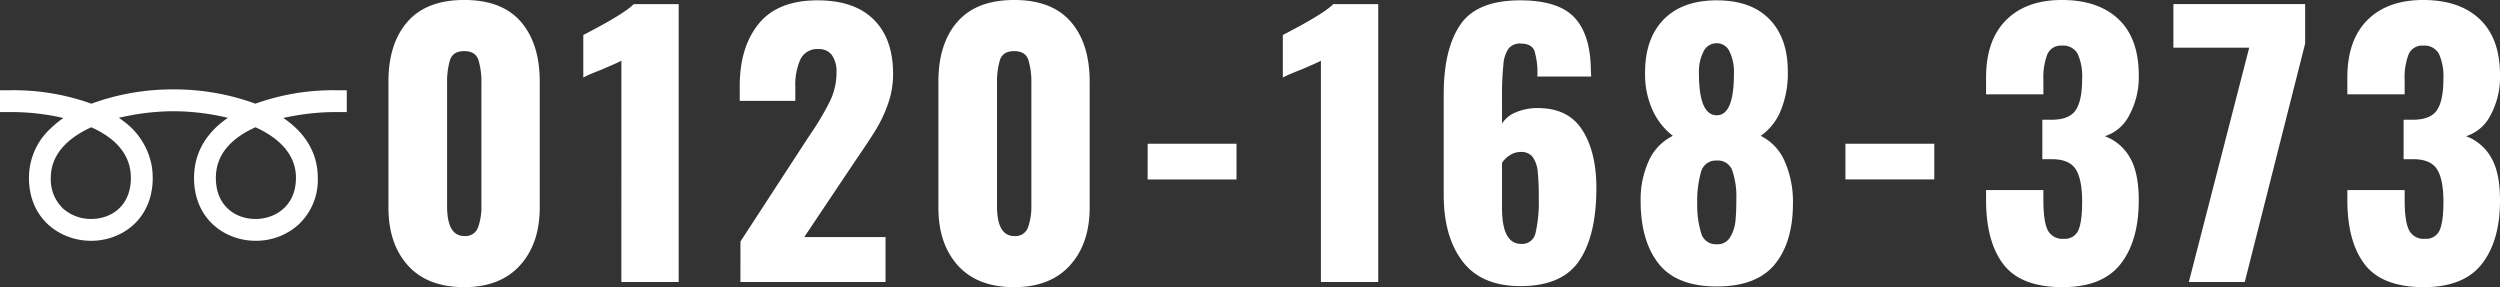
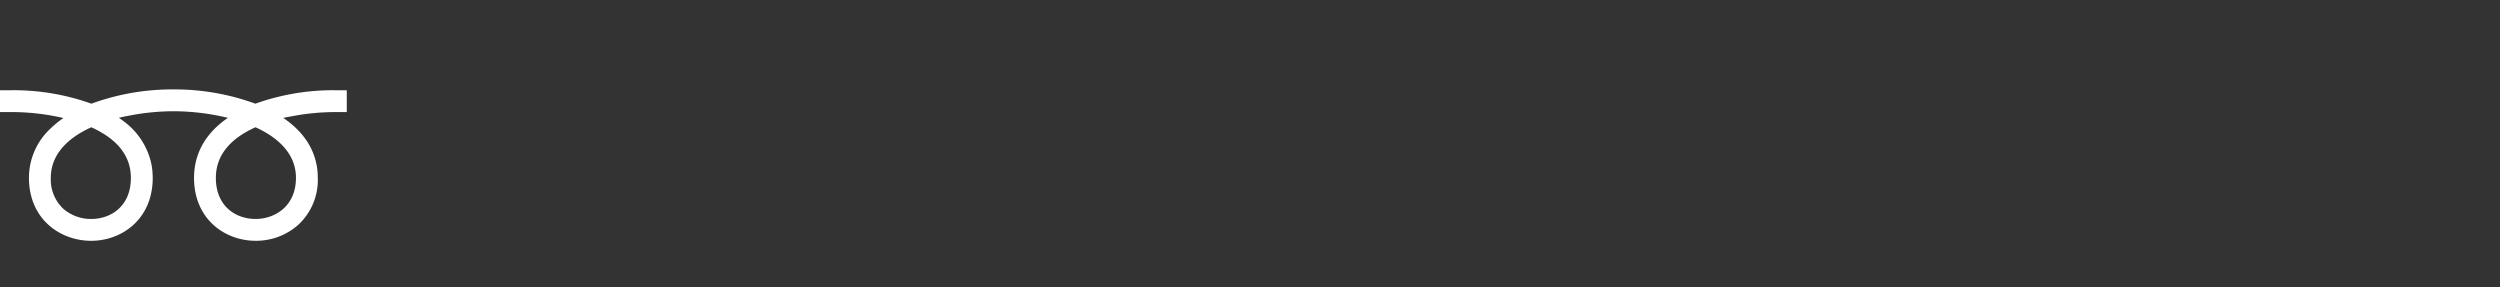
<svg xmlns="http://www.w3.org/2000/svg" width="619.419" height="71.145" viewBox="0 0 619.419 71.145">
  <rect x="0" y="0" width="619.419" height="71.145" fill="#333333" stroke="none" />
  <g transform="translate(-555.146 -3438.13)">
    <g transform="translate(555.146 3460.282)">
      <path d="M83.213.206A57.1,57.1,0,0,0,63.274,3.537,58.35,58.35,0,0,0,42.959,0,58.346,58.346,0,0,0,22.645,3.537,57.114,57.114,0,0,0,2.7.206H0v5.41H2.7a56.946,56.946,0,0,1,13,1.471c-.01.007-.018.015-.029.021l.023,0A22.754,22.754,0,0,0,12.52,9.693,16.613,16.613,0,0,0,7.177,21.925c0,10.232,7.756,15.585,15.417,15.585,7.576,0,15.245-5.353,15.245-15.585,0-.33-.014-.655-.031-.978-.006-.123-.013-.246-.022-.368a17.357,17.357,0,0,0-.269-2.044c-.007-.037-.014-.074-.021-.11A17.716,17.716,0,0,0,30.509,7.8l-.193-.147c-.277-.208-.558-.412-.846-.611l.035-.007-.02-.014c.924-.22,1.882-.41,2.85-.587A58.111,58.111,0,0,1,42.959,5.41,57.512,57.512,0,0,1,56.448,7.045l-.03.022.023,0Q55.426,7.76,54.535,8.5c-.061.052-.119.106-.179.158-.457.388-.88.79-1.287,1.2q-.357.365-.69.743c-.138.154-.266.311-.4.468a16.536,16.536,0,0,0-3.559,7.344c-.009.044-.016.088-.025.132a17.326,17.326,0,0,0-.266,2.024c-.009.126-.016.252-.022.379-.017.321-.031.644-.031.972,0,10.232,7.669,15.585,15.245,15.585a15.666,15.666,0,0,0,10.546-3.932,15.1,15.1,0,0,0,4.871-11.654c0-5.977-2.927-11.036-8.526-14.838l.035-.008-.02-.014c.687-.156,1.4-.282,2.114-.414A57.866,57.866,0,0,1,83.213,5.616h2.705V.206ZM32.428,21.925c0,7.03-4.939,10.175-9.835,10.175a10.408,10.408,0,0,1-6.922-2.538,9.932,9.932,0,0,1-3.085-7.637c0-5.864,4.255-9.921,10.03-12.545l.158.072C29.18,12.377,32.428,16.575,32.428,21.925Zm40.9,0c0,6.992-5.188,10.175-10.008,10.175-4.9,0-9.835-3.145-9.835-10.175,0-5.35,3.249-9.548,9.655-12.473L63.3,9.38C69.077,12,73.332,16.061,73.332,21.925Z" transform="translate(0 0)" fill="#fff" />
    </g>
-     <path d="M-241.825,1.275q-9.1,0-13.94-5.355t-4.845-14.365v-31.2q0-9.435,4.717-14.833t14.068-5.4q9.35,0,14.025,5.4t4.675,14.833v31.2q0,8.925-4.888,14.322T-241.825,1.275Zm0-12.665a3.291,3.291,0,0,0,3.443-2.21,15.1,15.1,0,0,0,.807-5.185V-49.3a18.783,18.783,0,0,0-.723-5.653q-.723-2.252-3.527-2.252T-245.353-55a18.7,18.7,0,0,0-.723,5.695v30.515Q-246.075-11.39-241.825-11.39Zm38.93-43.435q-.935.51-4.93,2.21-.68.255-2.125.85a24.8,24.8,0,0,0-2.38,1.105V-61.2q10.2-5.27,12.5-7.65H-188.7V0h-14.2Zm29.5,44.8,16.49-25.33,1.02-1.53a65.152,65.152,0,0,0,4.76-8.118,15.971,15.971,0,0,0,1.53-6.843,7.078,7.078,0,0,0-1.148-4.378,3.889,3.889,0,0,0-3.272-1.487,4.615,4.615,0,0,0-4.505,2.507A15.5,15.5,0,0,0-159.8-48.28v3.4h-13.77v-3.655q0-9.69,4.717-15.47t14.577-5.78q9.1,0,13.9,4.76t4.8,13.43a22.016,22.016,0,0,1-1.232,7.4,33.927,33.927,0,0,1-2.932,6.29q-1.7,2.8-5.27,7.99l-12.58,18.785h20.145V0H-173.4Zm67.83,11.305q-9.095,0-13.94-5.355t-4.845-14.365v-31.2q0-9.435,4.718-14.833t14.067-5.4q9.35,0,14.025,5.4T-86.87-49.64v31.2q0,8.925-4.888,14.322T-105.57,1.275Zm0-12.665a3.291,3.291,0,0,0,3.443-2.21,15.1,15.1,0,0,0,.807-5.185V-49.3a18.783,18.783,0,0,0-.723-5.653q-.722-2.252-3.527-2.252T-109.1-55a18.7,18.7,0,0,0-.723,5.695v30.515Q-109.82-11.39-105.57-11.39Zm33.065-22.865H-50.49v8.84H-72.505Zm42.925-20.57q-.935.51-4.93,2.21-.68.255-2.125.85a24.8,24.8,0,0,0-2.38,1.105V-61.2q10.2-5.27,12.5-7.65h11.135V0h-14.2ZM19.89,1.02Q10.2,1.02,5.525-5.1T.85-21.59V-46.5q0-11.22,4.123-17.255T19.8-69.785q9.52,0,13.515,4.335t4,13.345l.085,1.19H24.055a19.165,19.165,0,0,0-.723-6.375q-.722-1.785-3.442-1.785a3.574,3.574,0,0,0-2.933,1.19,7.908,7.908,0,0,0-1.317,4,77.274,77.274,0,0,0-.34,8.5v6.12a7.323,7.323,0,0,1,3.485-2.805,13.7,13.7,0,0,1,5.44-1.02q7.48,0,10.965,5.44T38.675-23.29q0,11.73-4.25,18.02T19.89,1.02Zm.17-10.455a3.384,3.384,0,0,0,3.528-2.635,34.639,34.639,0,0,0,.807-9.01,58.493,58.493,0,0,0-.255-6.333A7.454,7.454,0,0,0,22.95-30.9a3.491,3.491,0,0,0-3.06-1.317,4.817,4.817,0,0,0-2.72.85A5.867,5.867,0,0,0,15.3-29.5v11.22Q15.3-9.435,20.06-9.435ZM68.51,1.105q-9.945,0-14.408-5.653t-4.463-15.6a23.019,23.019,0,0,1,2-9.817A12.626,12.626,0,0,1,57.63-36.21a16.722,16.722,0,0,1-4.93-6.162,21.393,21.393,0,0,1-1.955-9.562q0-8.415,4.632-13.132T68.51-69.785q8.5,0,13.047,4.675t4.548,12.92a23.959,23.959,0,0,1-1.827,9.9A13.99,13.99,0,0,1,79.39-36.21a12.543,12.543,0,0,1,5.993,6.418,24.838,24.838,0,0,1,2,10.243q0,9.69-4.505,15.173T68.51,1.105Zm0-42.415q4.25,0,4.25-10.285a11.655,11.655,0,0,0-1.1-5.525,3.437,3.437,0,0,0-3.145-2.04,3.594,3.594,0,0,0-3.273,2A11.039,11.039,0,0,0,64.09-51.68Q64.09-41.31,68.51-41.31Zm0,31.96a3.6,3.6,0,0,0,3.357-1.828,9.743,9.743,0,0,0,1.275-3.995q.213-2.167.213-5.4a20.032,20.032,0,0,0-.978-6.97,3.769,3.769,0,0,0-3.867-2.55,3.778,3.778,0,0,0-3.91,2.847,26.179,26.179,0,0,0-.935,7.863,23.461,23.461,0,0,0,.935,7.14A3.784,3.784,0,0,0,68.51-9.35Zm31.875-24.905H122.4v8.84H100.385Zm53.8,35.53q-10.285,0-14.62-5.61t-4.335-15.98V-22.78h14.2v2.465q0,5.27,1.063,7.438a3.992,3.992,0,0,0,3.952,2.168,3.6,3.6,0,0,0,3.655-2.125q.935-2.125.935-7.055,0-5.44-1.53-7.948t-5.7-2.592h-2.635v-9.775h2.295q4.335,0,5.95-2.338t1.615-7.777a13.482,13.482,0,0,0-1.1-6.205,4.059,4.059,0,0,0-3.91-2.04,3.608,3.608,0,0,0-3.613,2.168,15.992,15.992,0,0,0-.977,6.332v3.57h-14.2V-50.66q0-9.265,4.973-14.238T154.02-69.87q9.01,0,14.025,4.76t5.015,13.855a19.666,19.666,0,0,1-2.38,9.988,10.218,10.218,0,0,1-6.035,5.143,11.838,11.838,0,0,1,6.163,5.185q2.252,3.74,2.252,10.71,0,10.03-4.5,15.767T154.19,1.275Zm46.24-59.33H181.645v-10.8h32.64v9.775L199.325,0H185.47ZM243.7,1.275q-10.285,0-14.62-5.61t-4.335-15.98V-22.78h14.2v2.465q0,5.27,1.063,7.438a3.992,3.992,0,0,0,3.952,2.168,3.6,3.6,0,0,0,3.655-2.125q.935-2.125.935-7.055,0-5.44-1.53-7.948t-5.7-2.592H238.68v-9.775h2.295q4.335,0,5.95-2.338t1.615-7.777a13.482,13.482,0,0,0-1.1-6.205,4.059,4.059,0,0,0-3.91-2.04,3.608,3.608,0,0,0-3.613,2.168,15.992,15.992,0,0,0-.977,6.332v3.57h-14.2V-50.66q0-9.265,4.973-14.238t13.813-4.972q9.01,0,14.025,4.76t5.015,13.855a19.666,19.666,0,0,1-2.38,9.988,10.218,10.218,0,0,1-6.035,5.143,11.838,11.838,0,0,1,6.162,5.185q2.253,3.74,2.253,10.71,0,10.03-4.505,15.767T243.7,1.275Z" transform="translate(912 3508)" fill="#fff" />
  </g>
</svg>